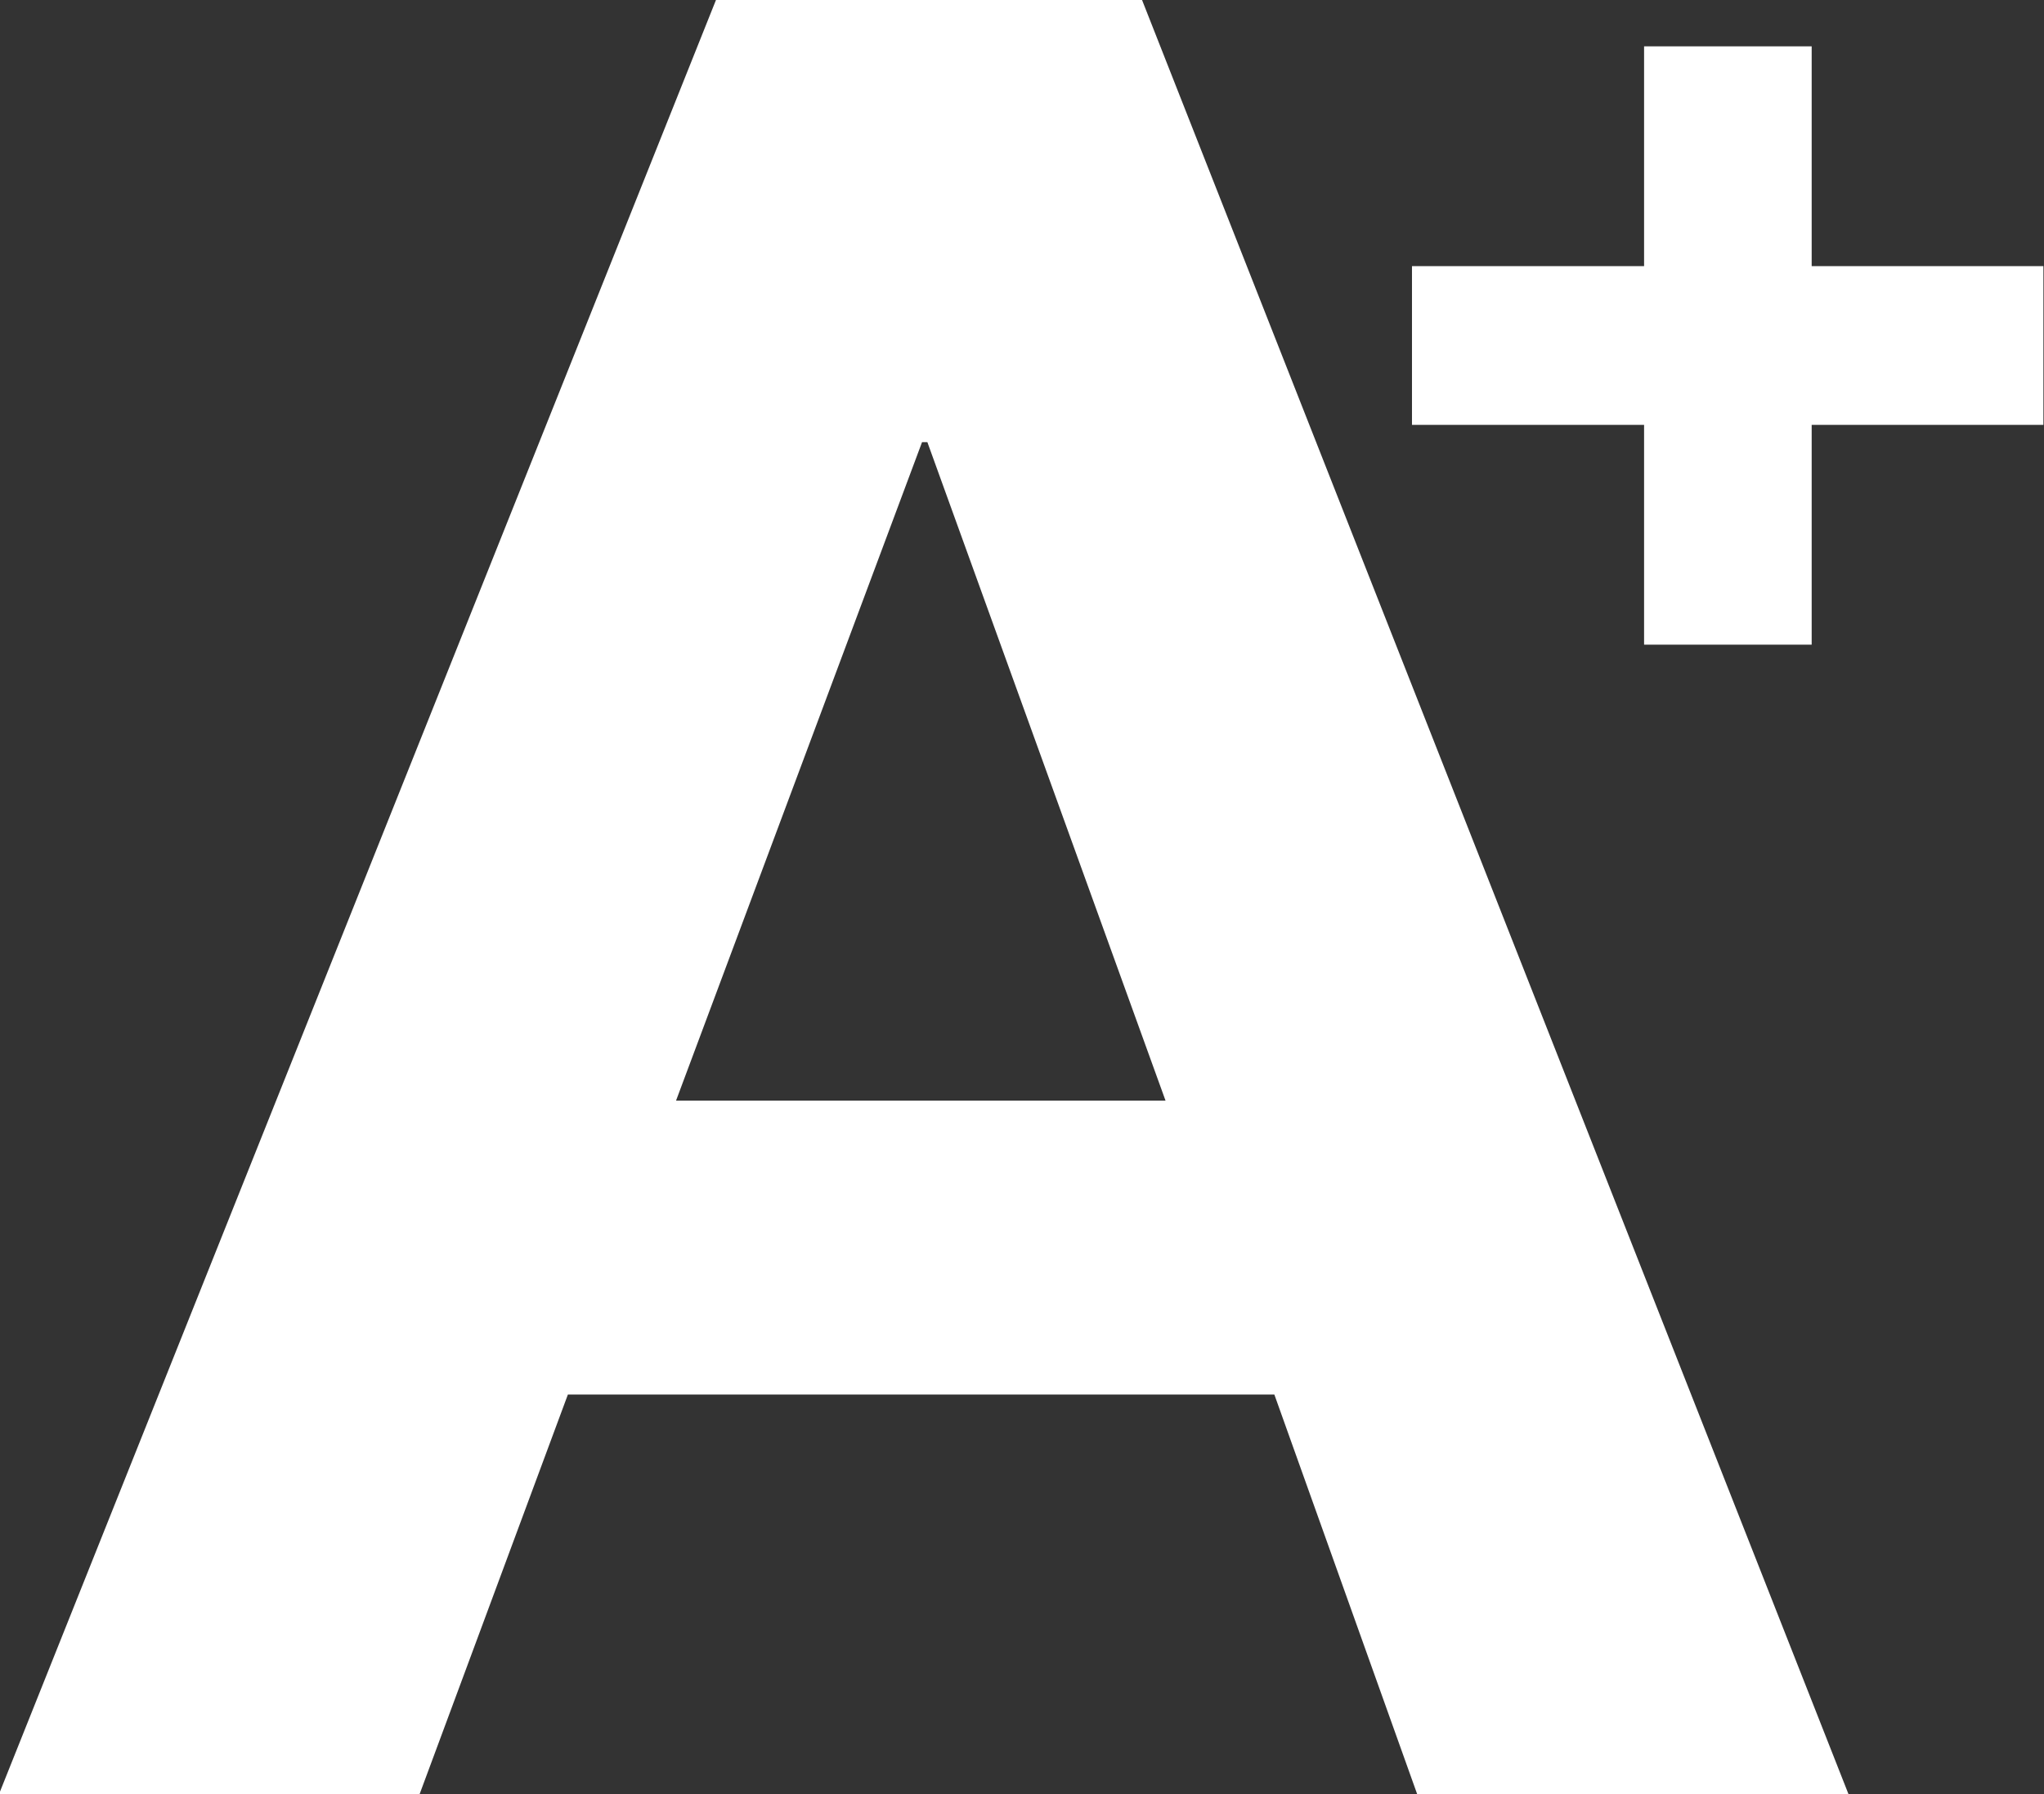
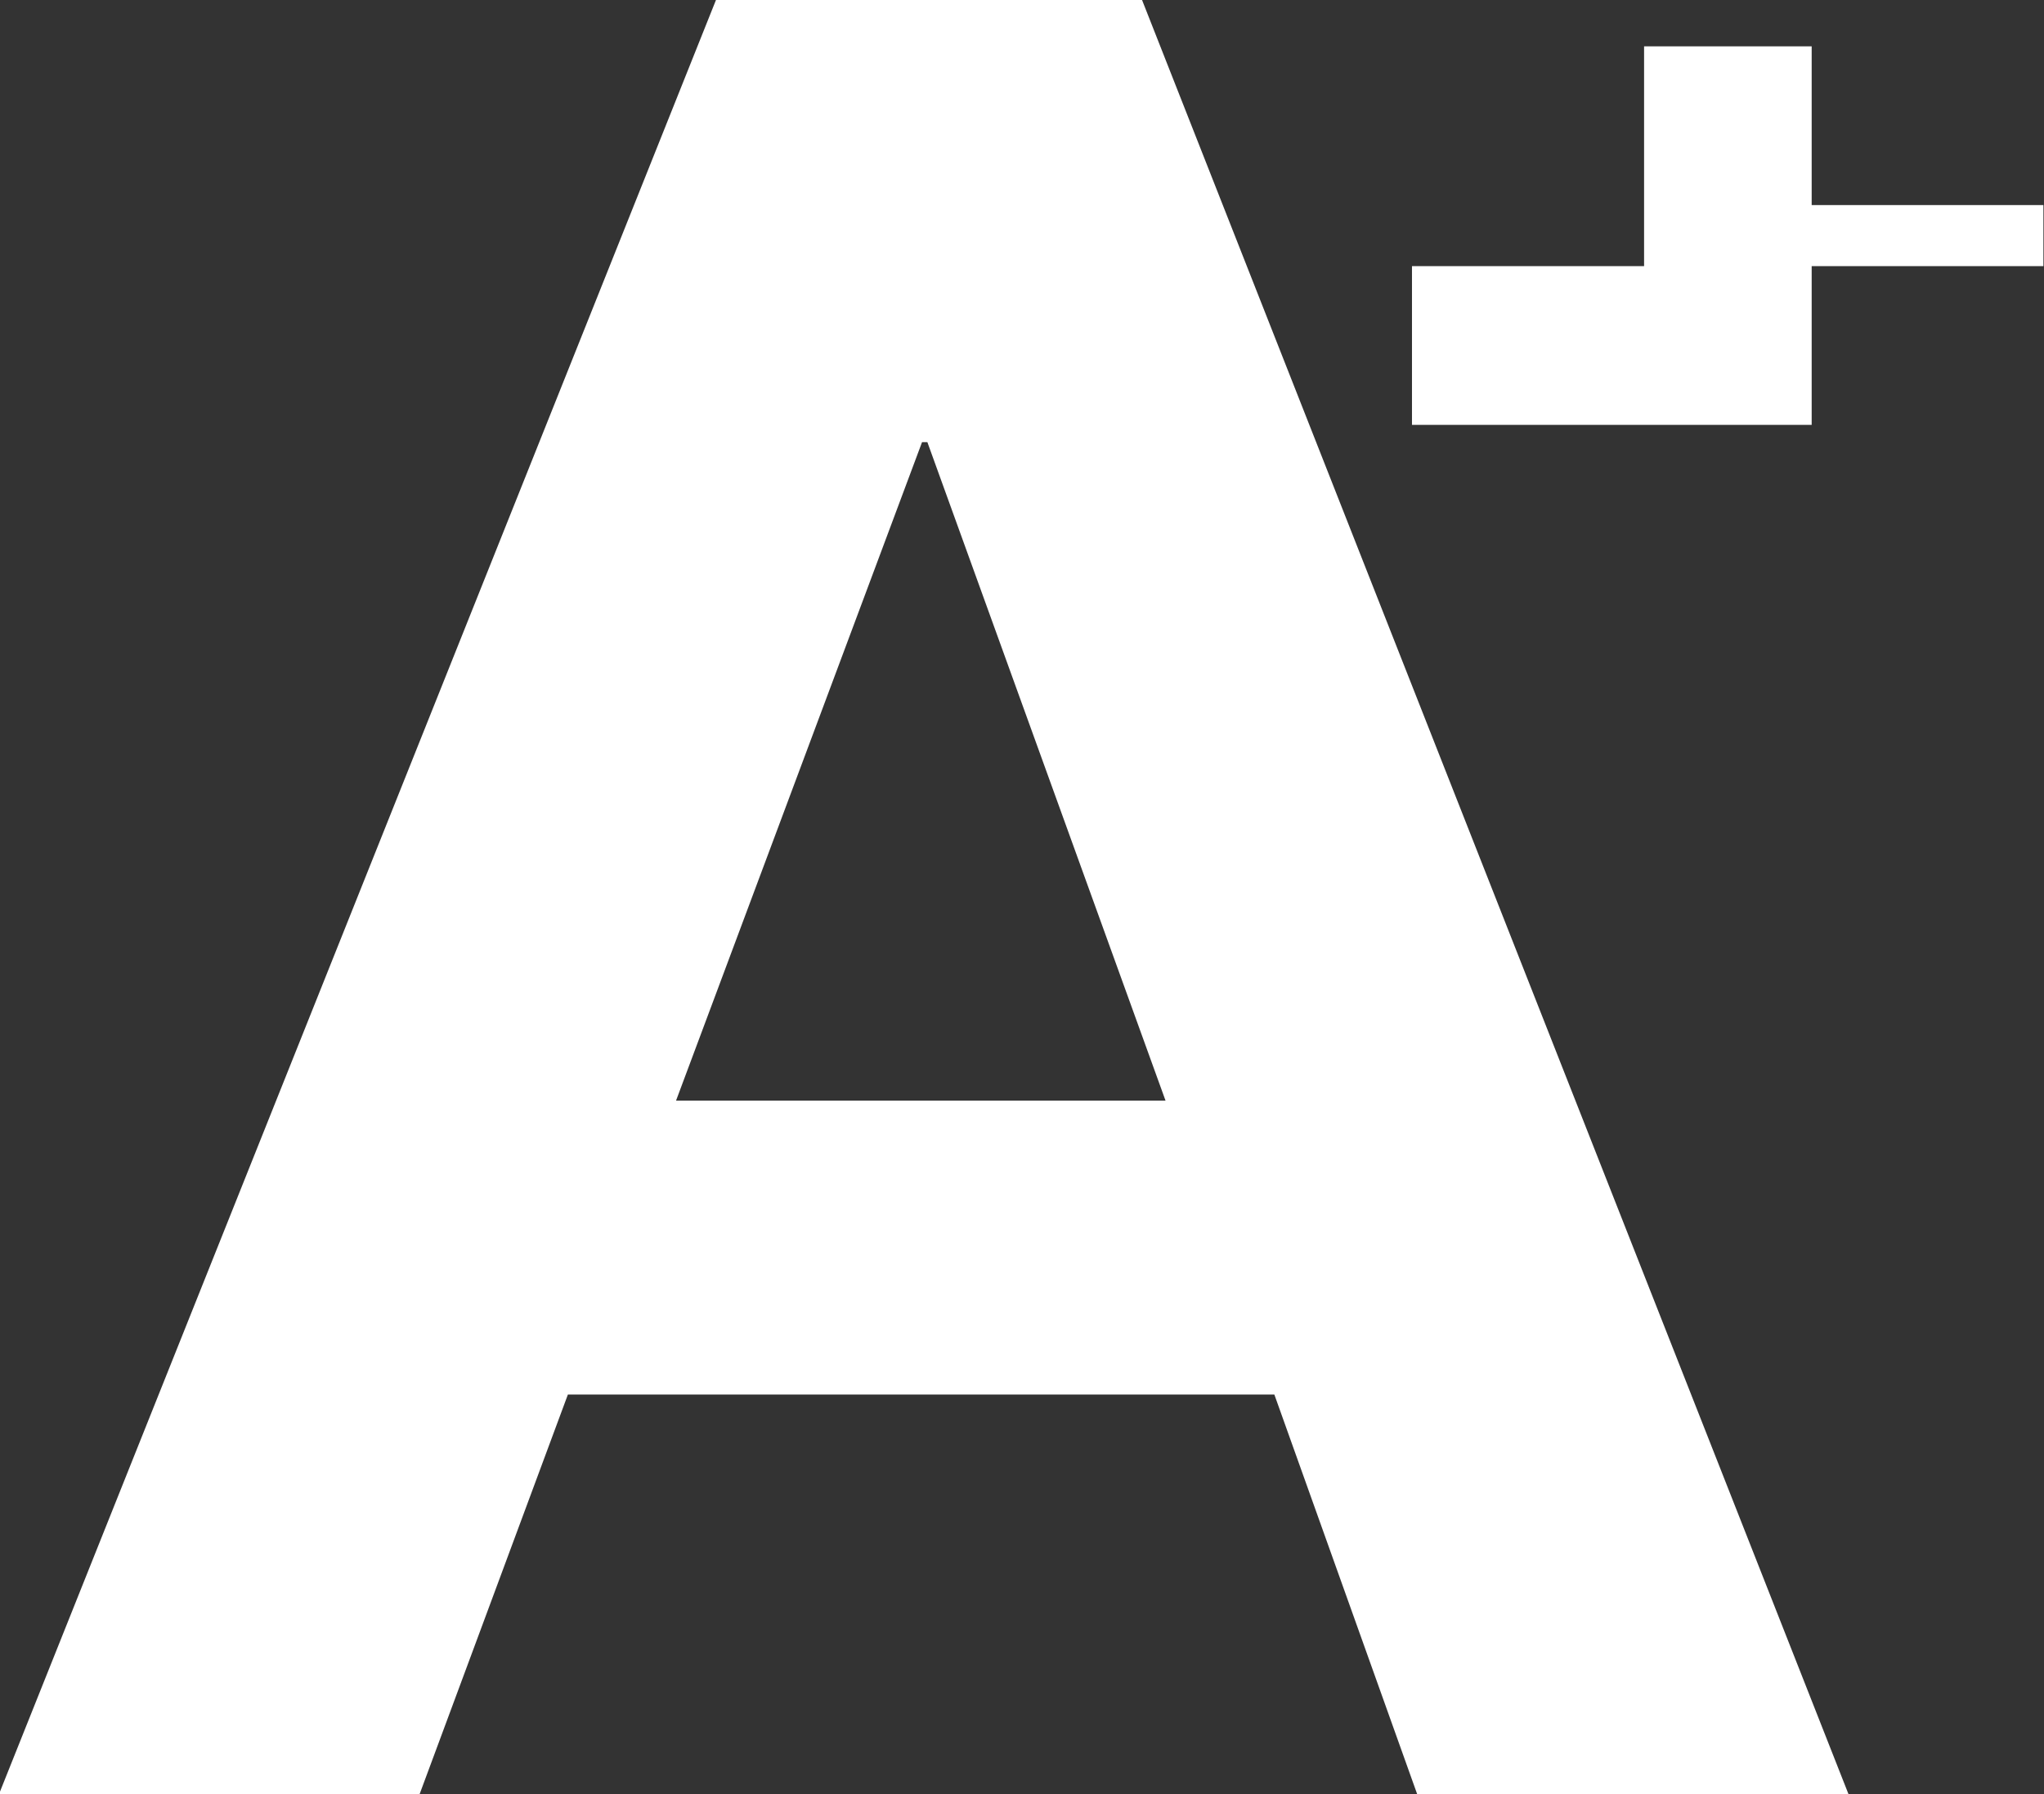
<svg xmlns="http://www.w3.org/2000/svg" width="27.344" height="24" viewBox="0 0 27.344 24">
  <rect x="0" y="0" width="27.344" height="24" fill="#333333" stroke="none" />
  <defs>
    <style>
      .cls-1 {
        fill: #fff;
        fill-rule: evenodd;
      }
    </style>
  </defs>
-   <path id="_1" data-name="1" class="cls-1" d="M367.992,260.56h-3.1v-2.94h-2.242v2.94h-3.105v2.123h3.105v2.94h2.242v-2.94h3.1V260.56ZM350.234,257h5.7l9.451,24h-5.77l-1.911-5.346h-9.451L346.269,281h-5.627ZM349.7,271.722h6.548l-3.186-8.808h-0.071Z" transform="translate(-340.656 -257)" />
+   <path id="_1" data-name="1" class="cls-1" d="M367.992,260.56h-3.1v-2.94h-2.242v2.94h-3.105v2.123h3.105h2.242v-2.94h3.1V260.56ZM350.234,257h5.7l9.451,24h-5.77l-1.911-5.346h-9.451L346.269,281h-5.627ZM349.7,271.722h6.548l-3.186-8.808h-0.071Z" transform="translate(-340.656 -257)" />
</svg>